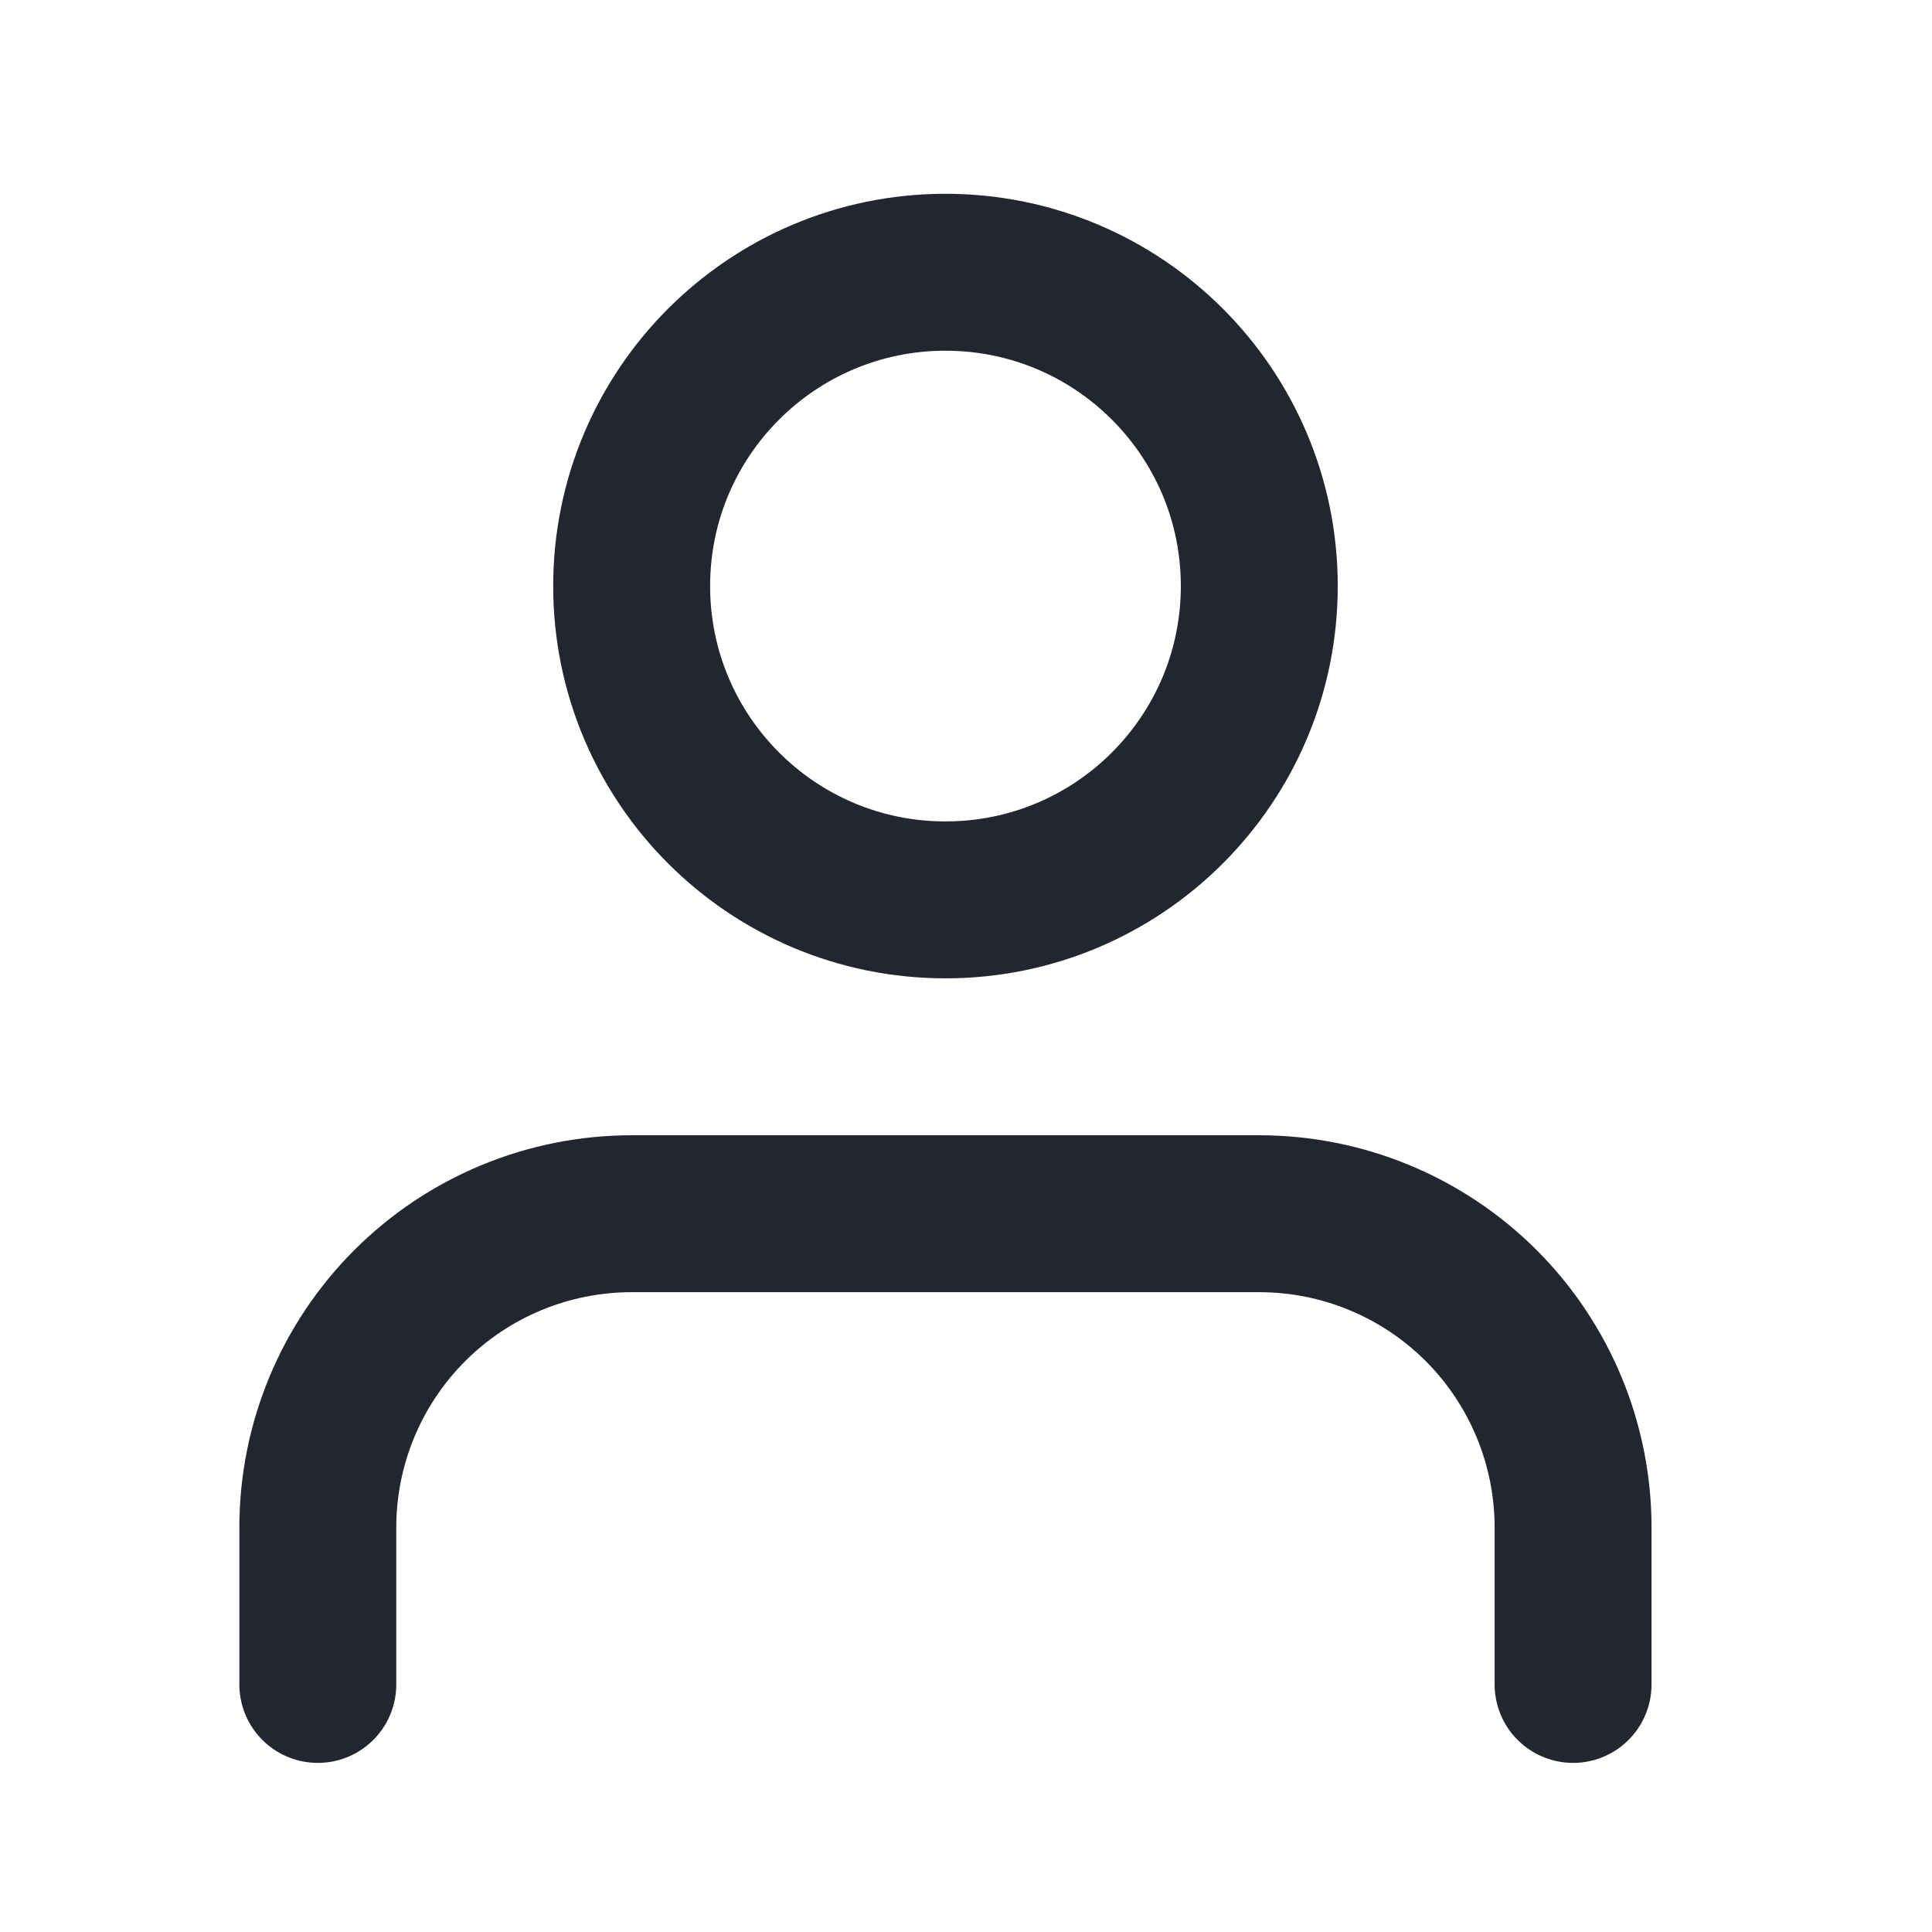
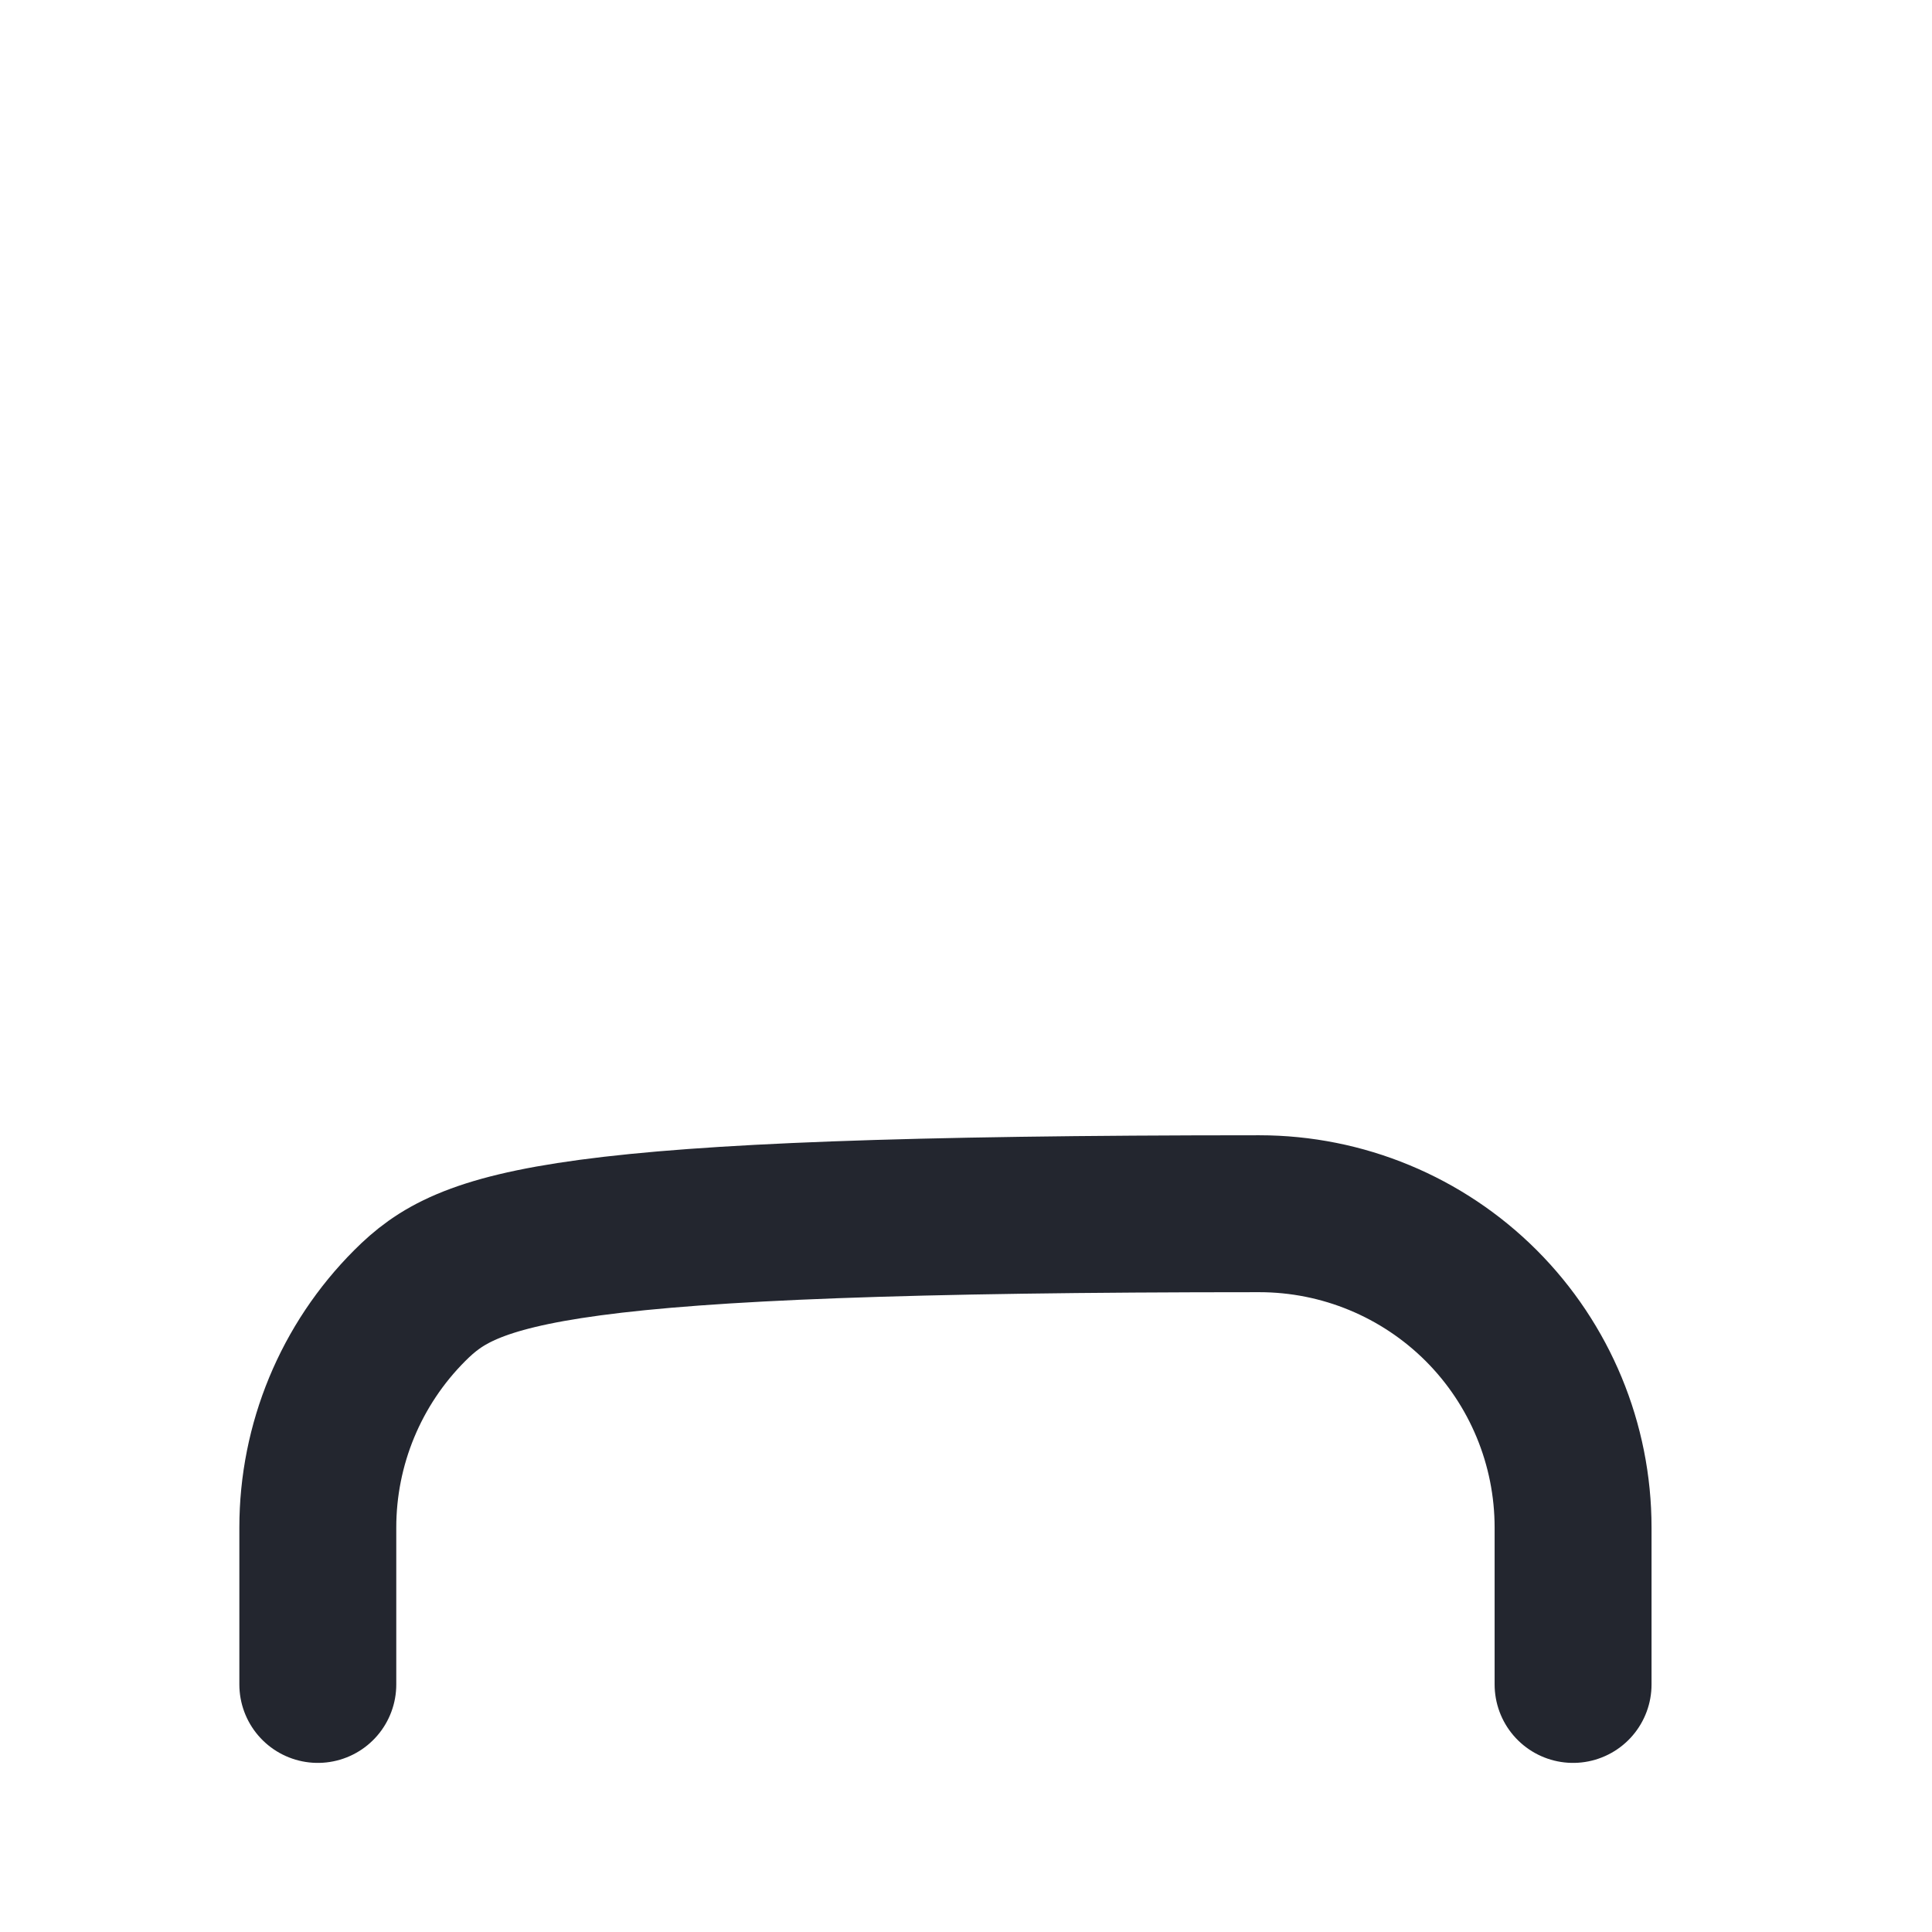
<svg xmlns="http://www.w3.org/2000/svg" width="36" height="36" viewBox="0 0 36 36" fill="none">
-   <path d="M29.312 31.387V28.463C29.312 26.912 28.696 25.425 27.6 24.328C26.503 23.232 25.016 22.616 23.465 22.616H11.77C10.219 22.616 8.731 23.232 7.635 24.328C6.538 25.425 5.922 26.912 5.922 28.463V31.387" stroke="#23262F" stroke-width="2.924" stroke-linecap="round" stroke-linejoin="round" />
-   <path d="M17.617 16.768C20.847 16.768 23.465 14.15 23.465 10.92C23.465 7.691 20.847 5.073 17.617 5.073C14.388 5.073 11.77 7.691 11.77 10.92C11.77 14.15 14.388 16.768 17.617 16.768Z" stroke="#23262F" stroke-width="2.924" stroke-linecap="round" stroke-linejoin="round" />
+   <path d="M29.312 31.387V28.463C29.312 26.912 28.696 25.425 27.6 24.328C26.503 23.232 25.016 22.616 23.465 22.616C10.219 22.616 8.731 23.232 7.635 24.328C6.538 25.425 5.922 26.912 5.922 28.463V31.387" stroke="#23262F" stroke-width="2.924" stroke-linecap="round" stroke-linejoin="round" />
</svg>